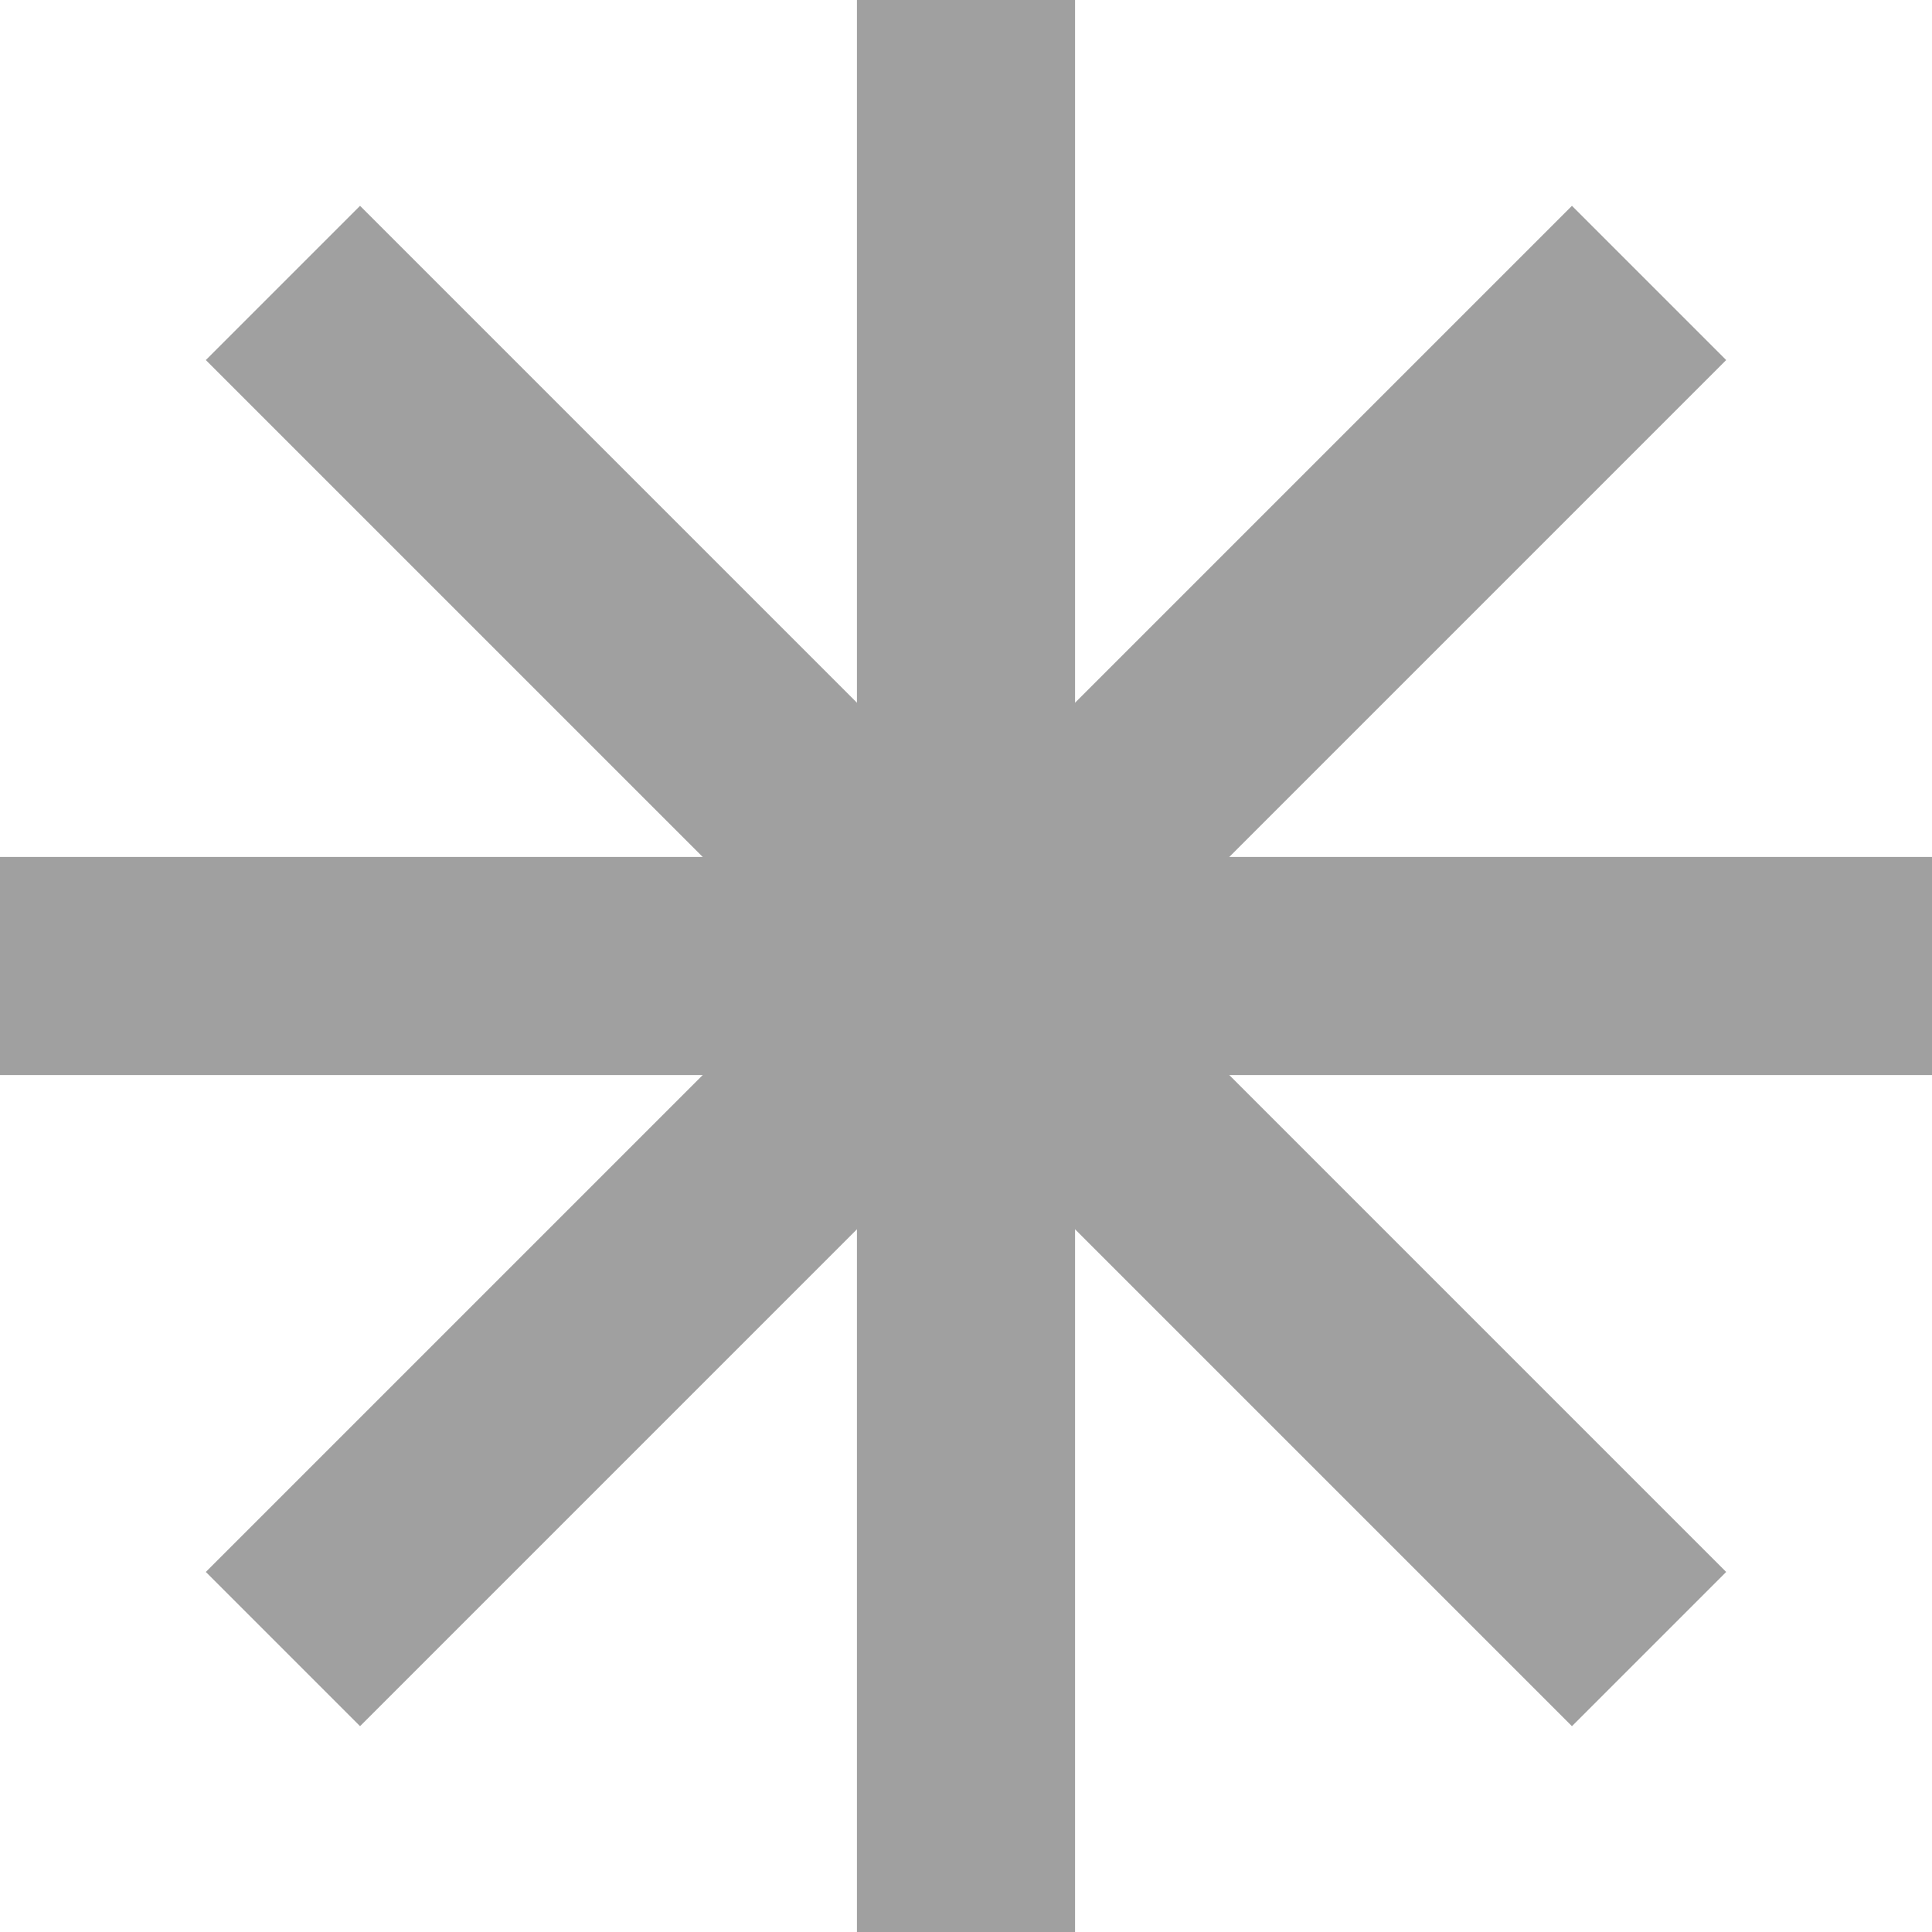
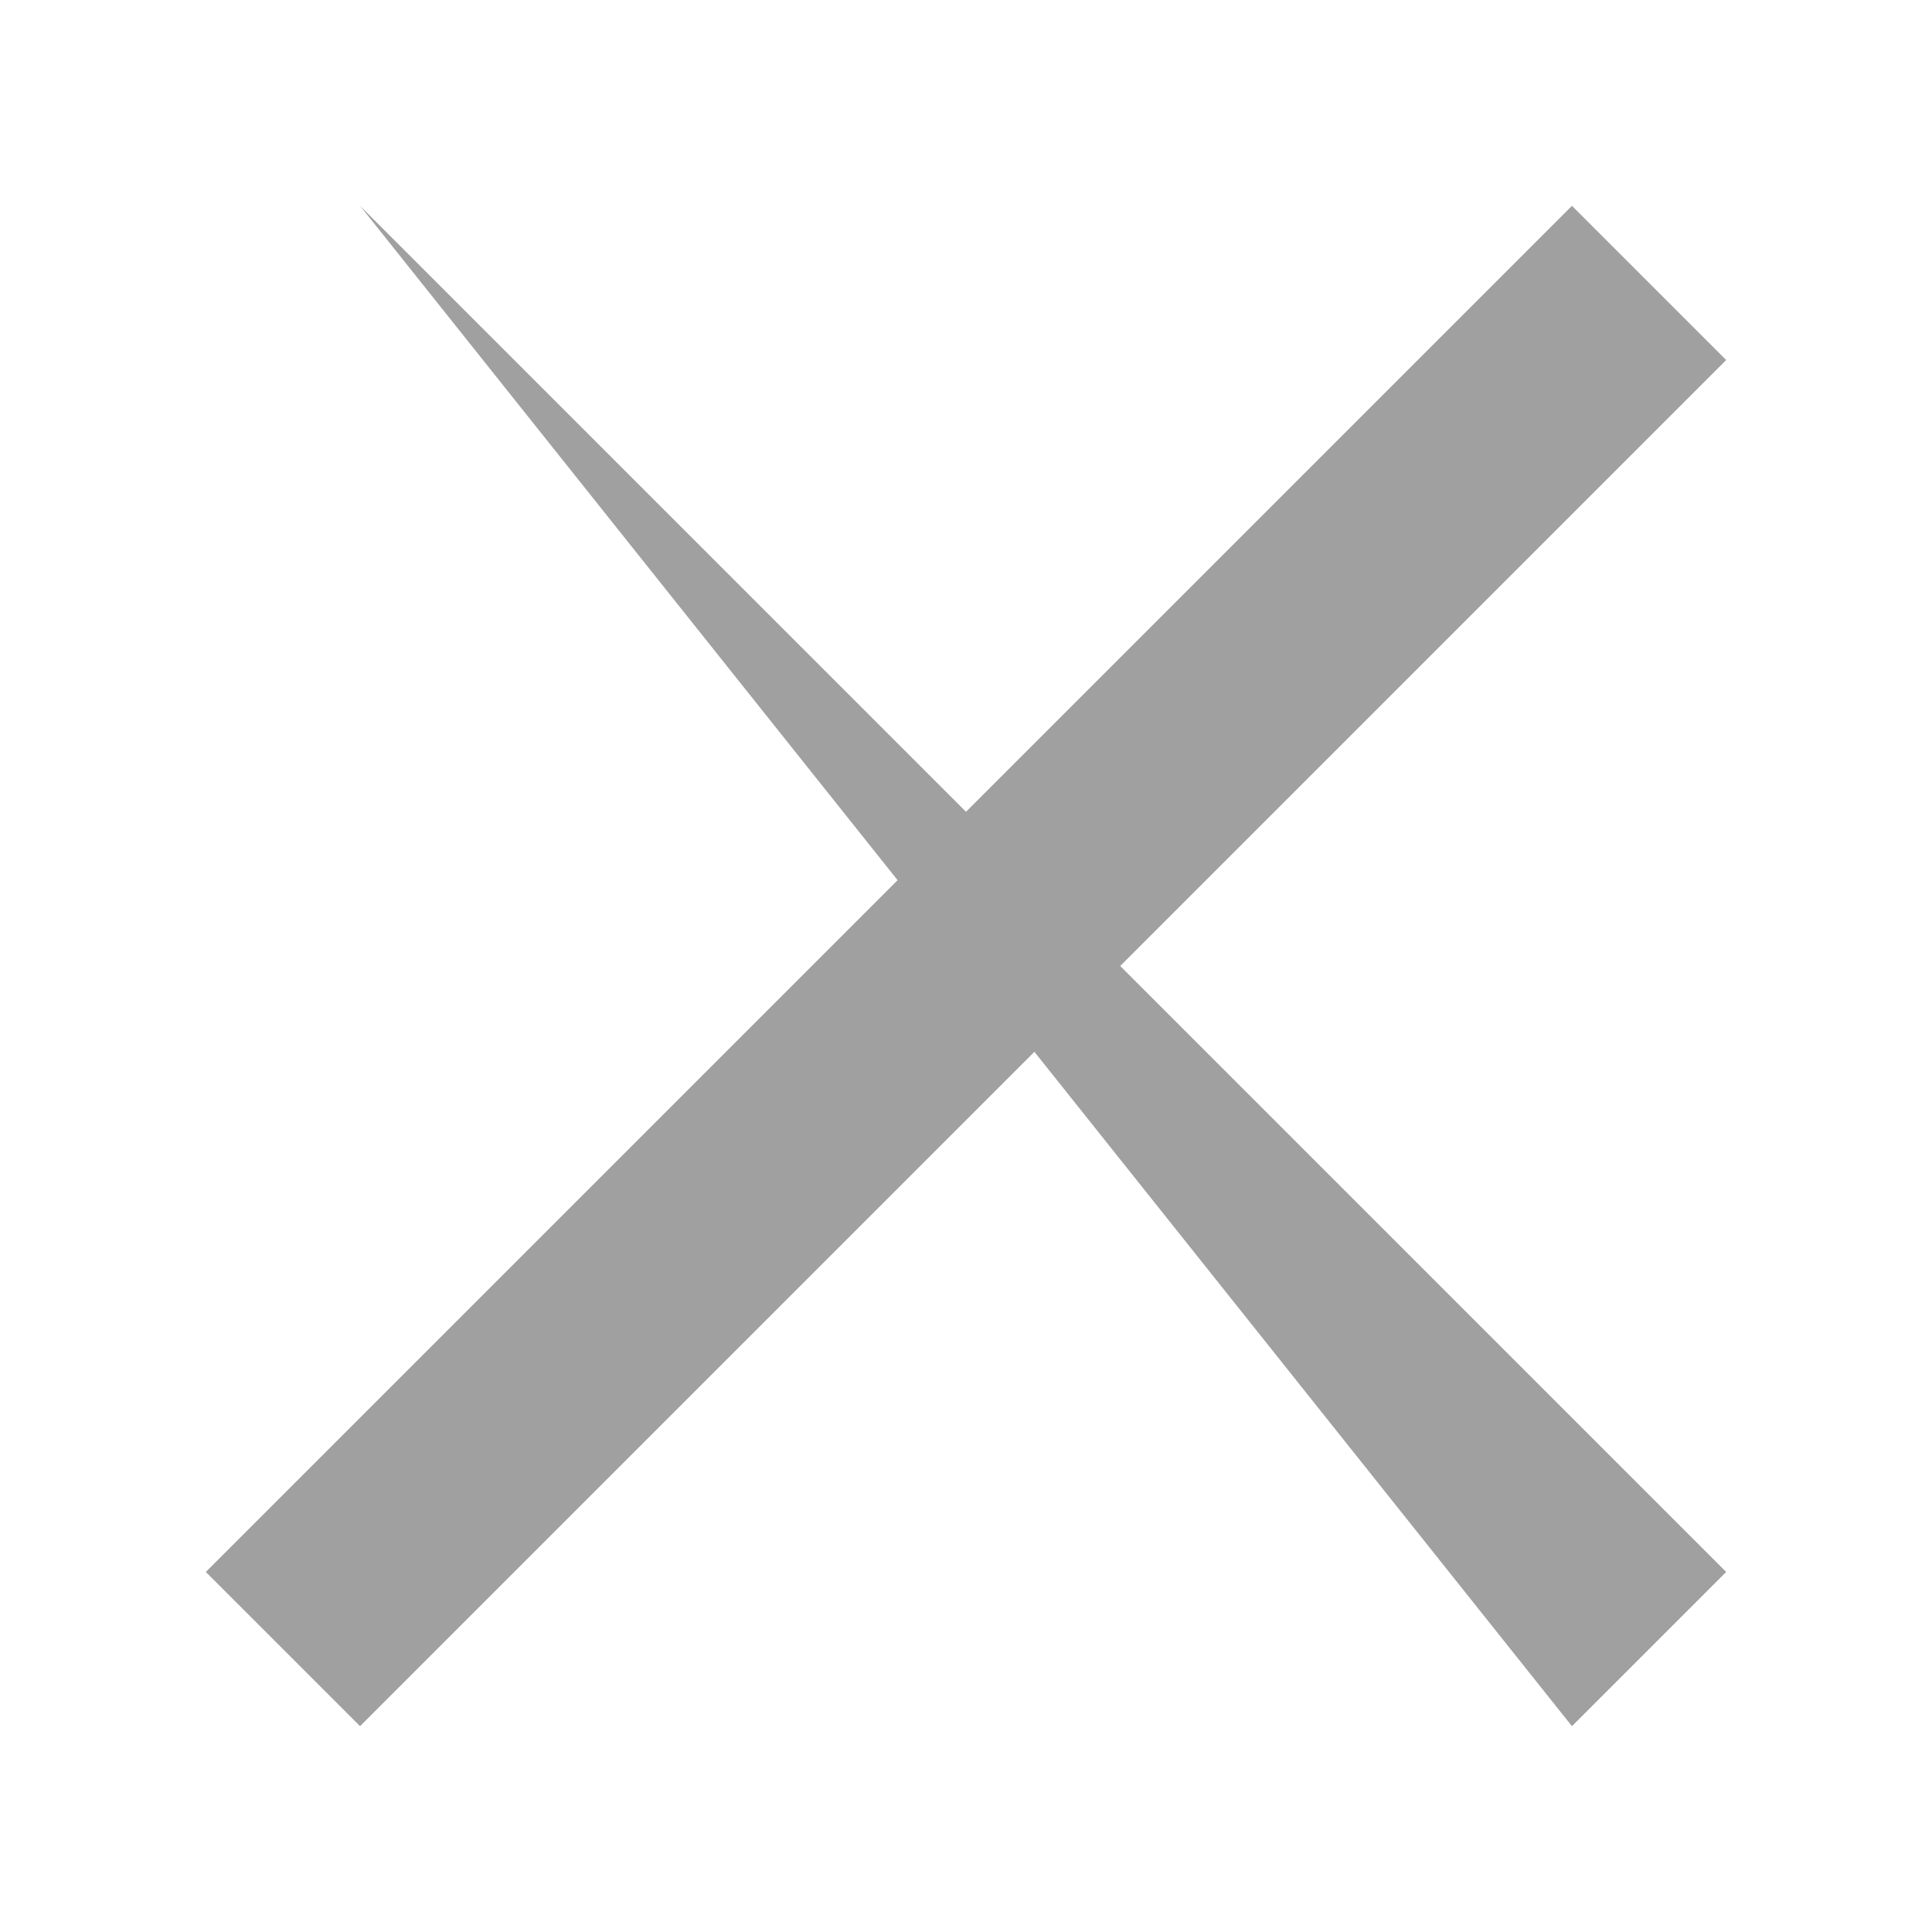
<svg xmlns="http://www.w3.org/2000/svg" width="124" height="124" viewBox="0 0 124 124" fill="none">
  <g opacity="0.4">
-     <path d="M0 55H124V69H0V55Z" fill="#121212" />
-     <path d="M55 124L55 6.11959e-07L69 0L69 124H55Z" fill="#121212" />
-     <path d="M23.109 13.21L110.79 100.891L100.891 110.79L13.21 23.109L23.109 13.21Z" fill="#121212" />
+     <path d="M23.109 13.21L110.79 100.891L100.891 110.79L23.109 13.21Z" fill="#121212" />
    <path d="M13.21 100.891L100.891 13.21L110.79 23.109L23.109 110.79L13.21 100.891Z" fill="#121212" />
  </g>
</svg>